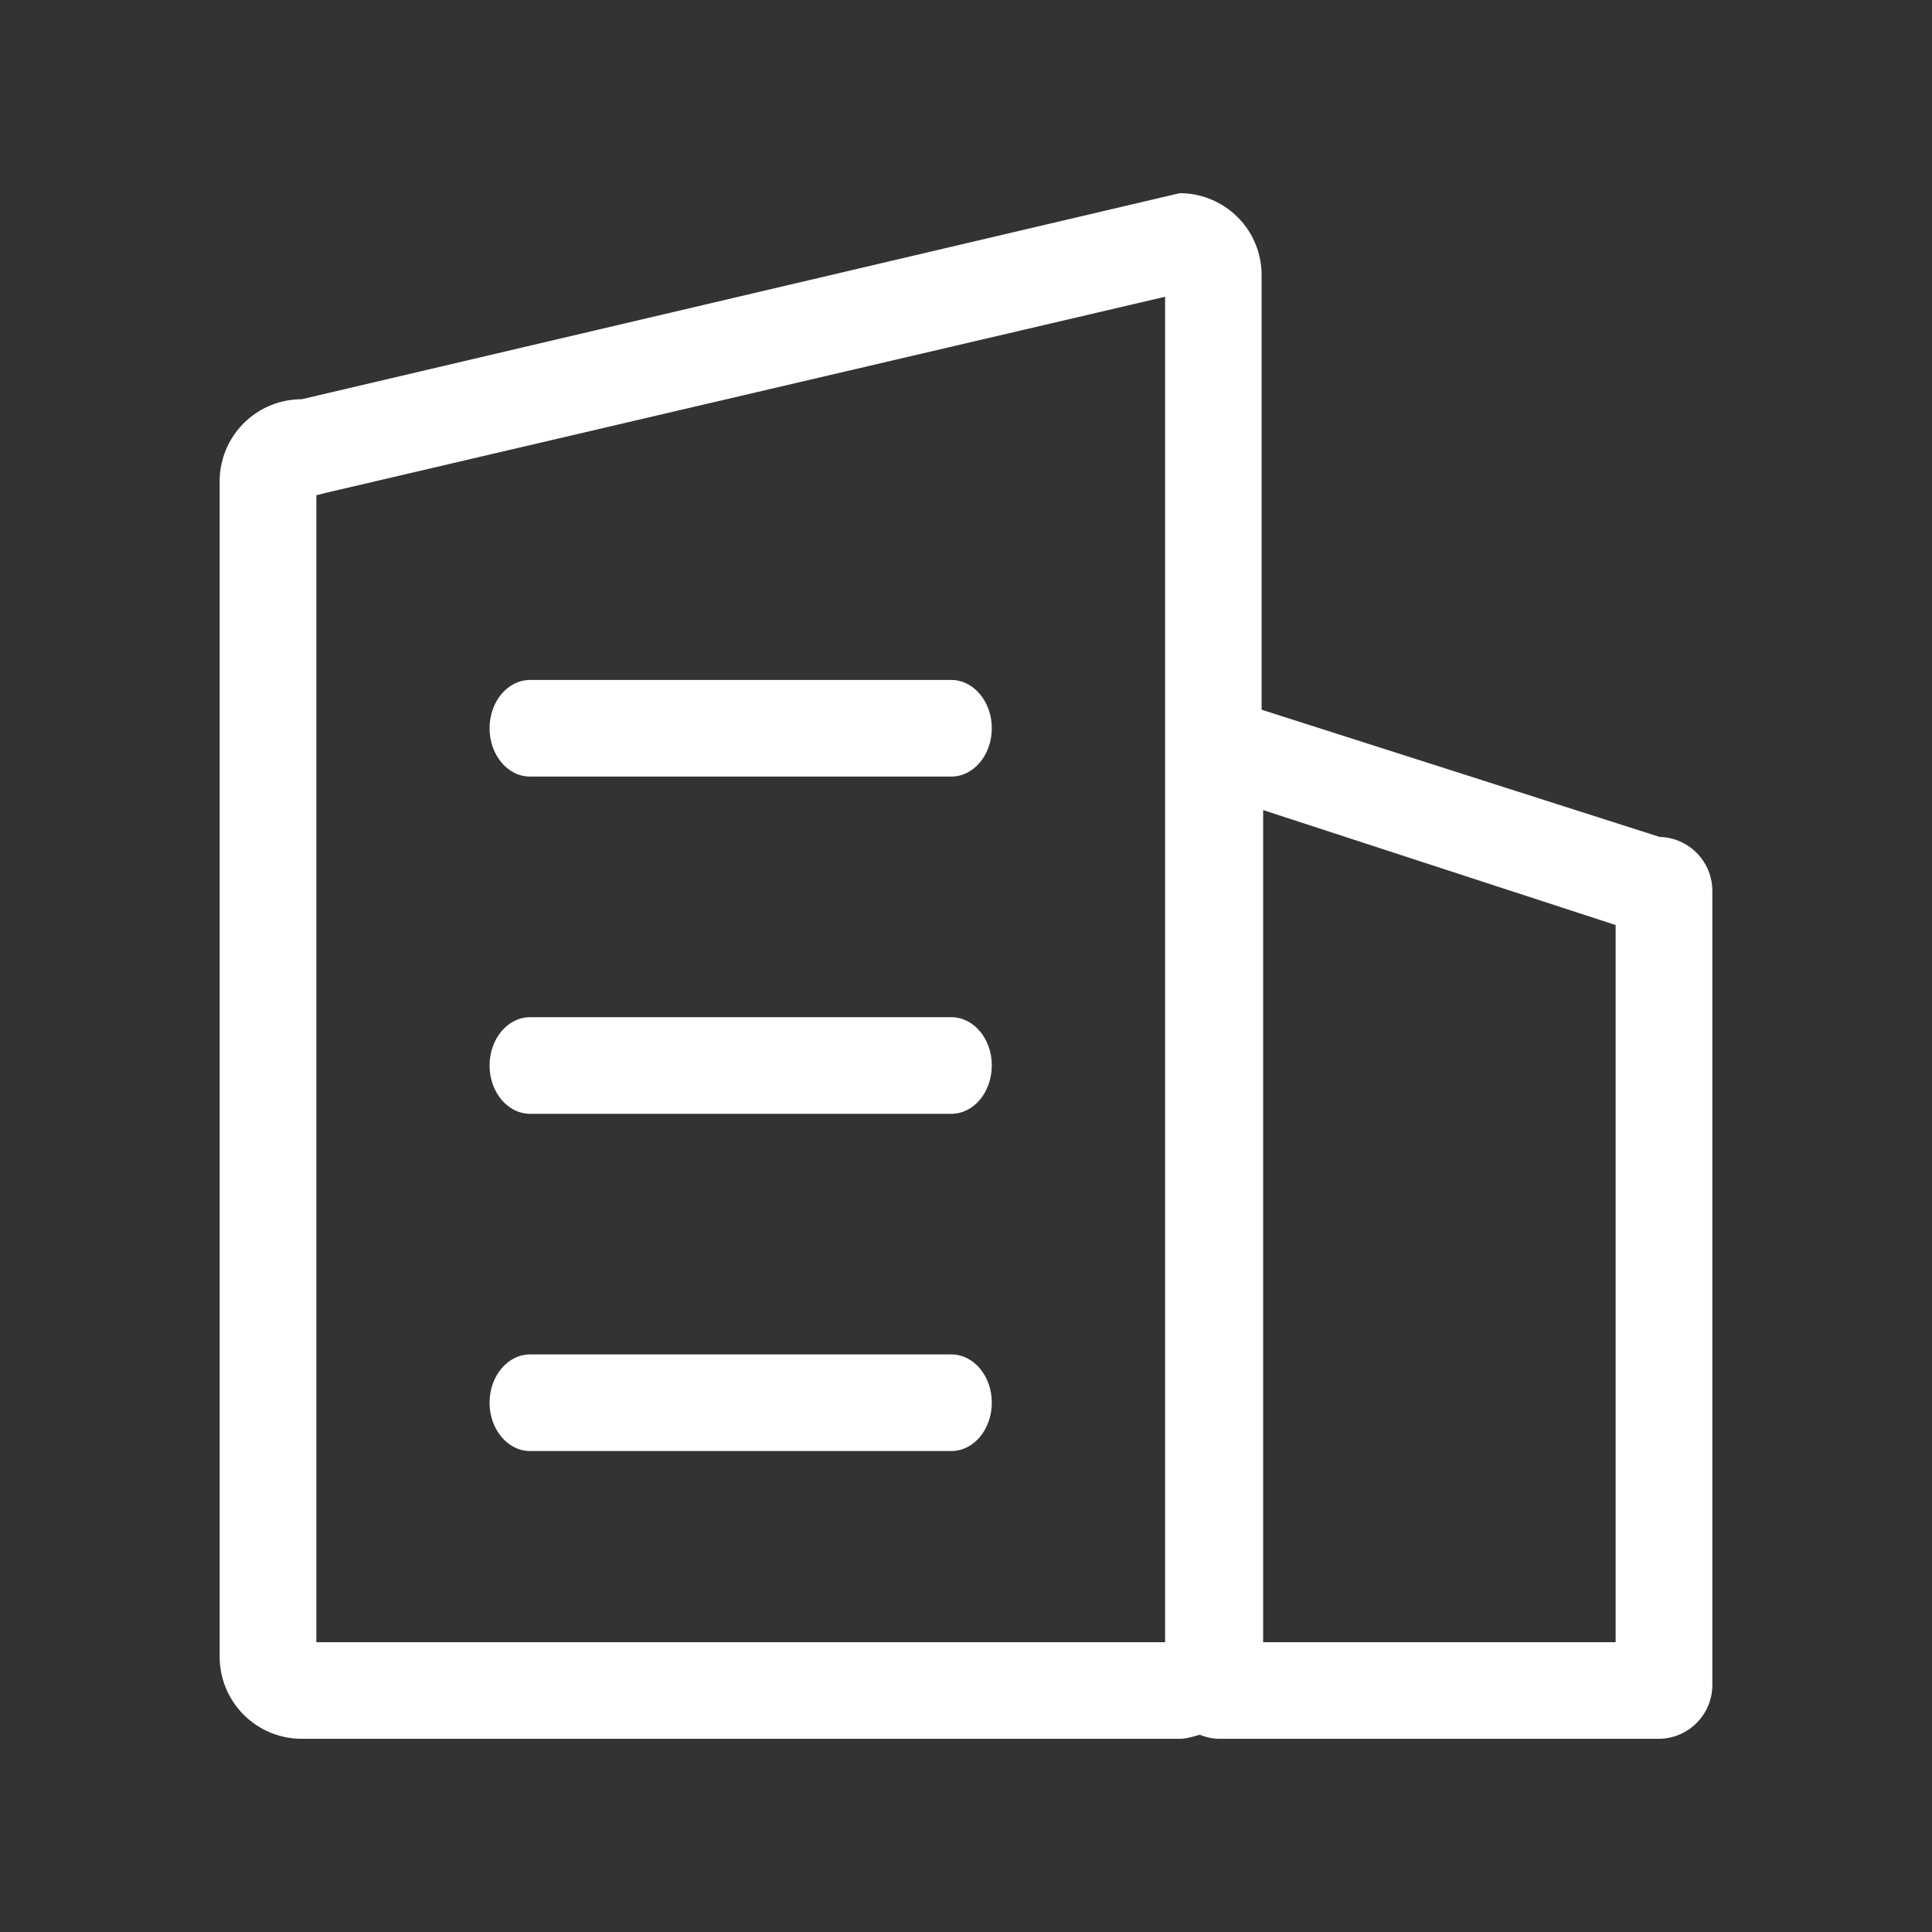
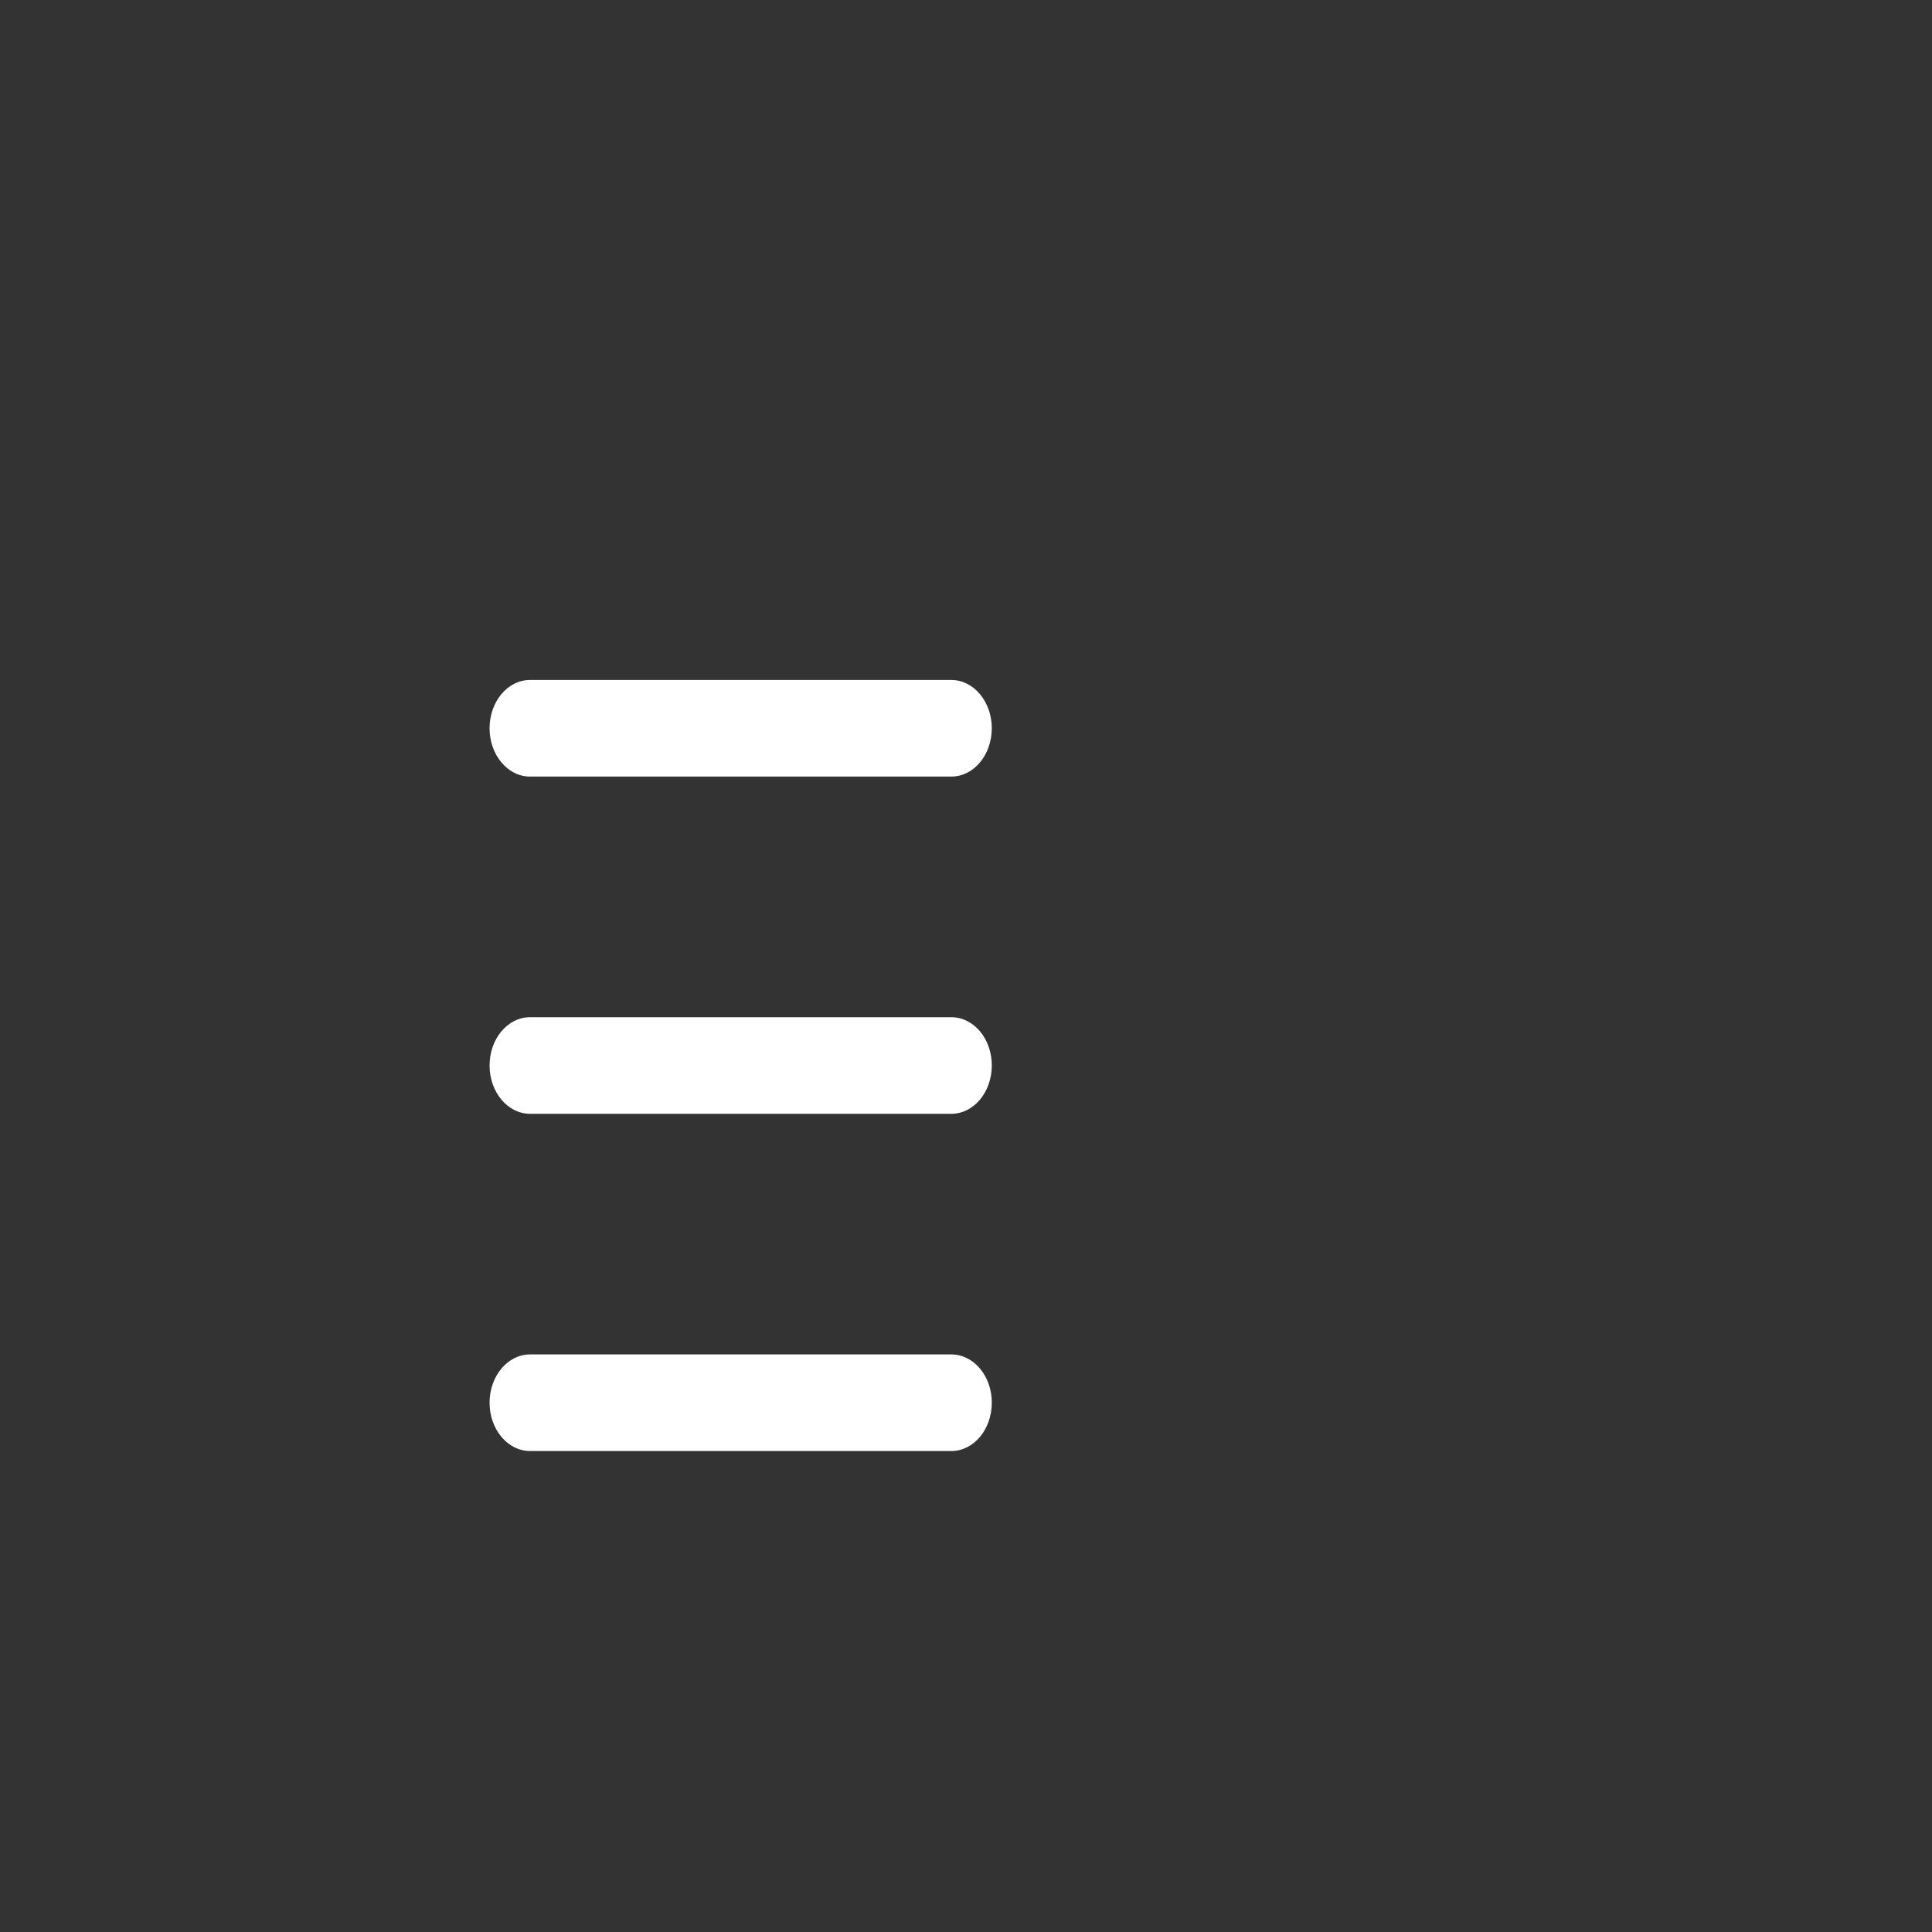
<svg xmlns="http://www.w3.org/2000/svg" t="1718956605061" class="icon" viewBox="0 0 1024 1024" version="1.1" p-id="13060" width="200" height="200">
  <rect x="0" y="0" width="1024" height="1024" fill="#333333" stroke="none" />
-   <path d="M879.667 443.597L668.672 376.166V145.869A43.366 43.366 0 0 0 625.254 102.4L159.898 211.61a43.469 43.469 0 0 0-43.469 43.469v623.053a43.52 43.52 0 0 0 43.469 43.469h465.357c3.789 0 7.219-1.229 10.701-2.15a27.341 27.341 0 0 0 10.24 2.15h233.523a28.57 28.57 0 0 0 27.853-29.235V472.832a28.621 28.621 0 0 0-27.904-29.235zM617.523 870.4H167.68V262.502l5.018-1.28 444.826-103.936V870.4z m238.797 0h-186.829V429.363l186.829 60.928V870.4z" p-id="13061" fill="#ffffff" />
  <path d="M504.218 539.136H280.934c-11.878 0-21.453 11.469-21.453 25.6s9.626 25.6 21.453 25.6h223.283c11.878 0 21.453-11.469 21.453-25.6 0.051-14.131-9.574-25.6-21.453-25.6zM280.934 411.597h223.283c11.878 0 21.453-11.469 21.453-25.6s-9.626-25.6-21.453-25.6H280.934c-11.878 0-21.453 11.469-21.453 25.6s9.574 25.6 21.453 25.6zM504.218 717.875H280.934c-11.878 0-21.453 11.469-21.453 25.6s9.626 25.6 21.453 25.6h223.283c11.878 0 21.453-11.469 21.453-25.6 0.051-14.131-9.574-25.6-21.453-25.6z" fill="#ffffff" p-id="13062" />
</svg>